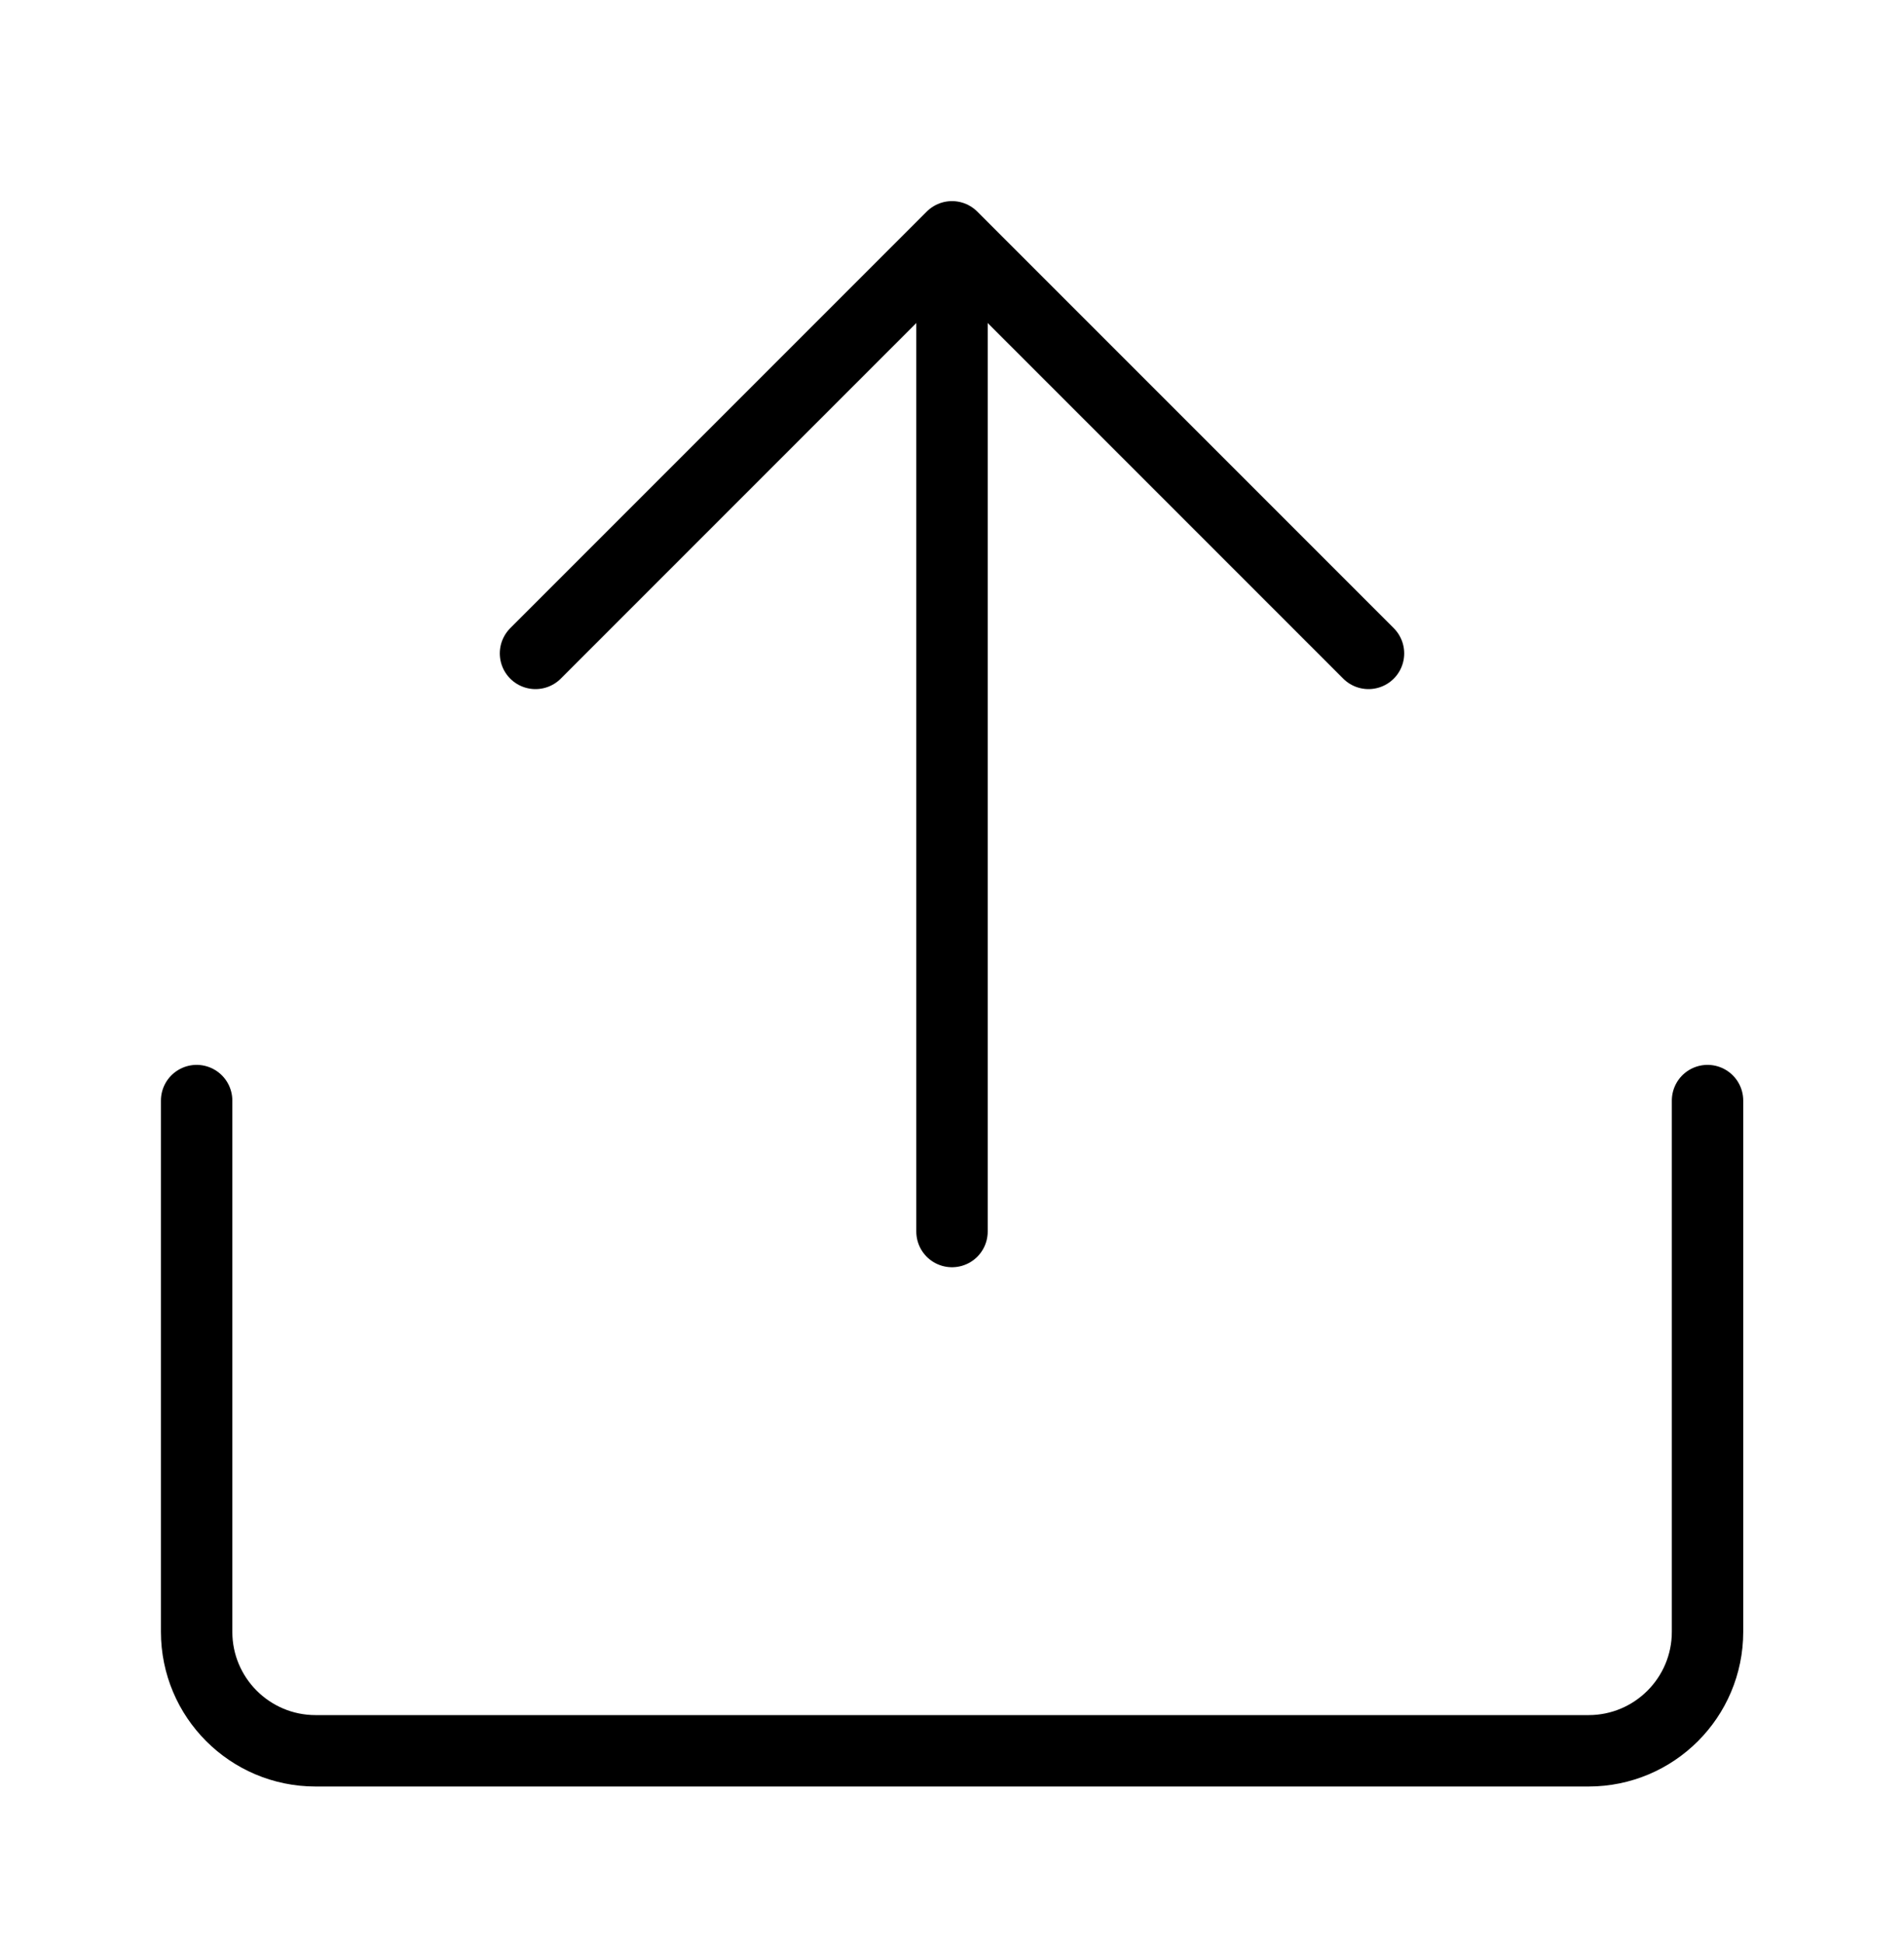
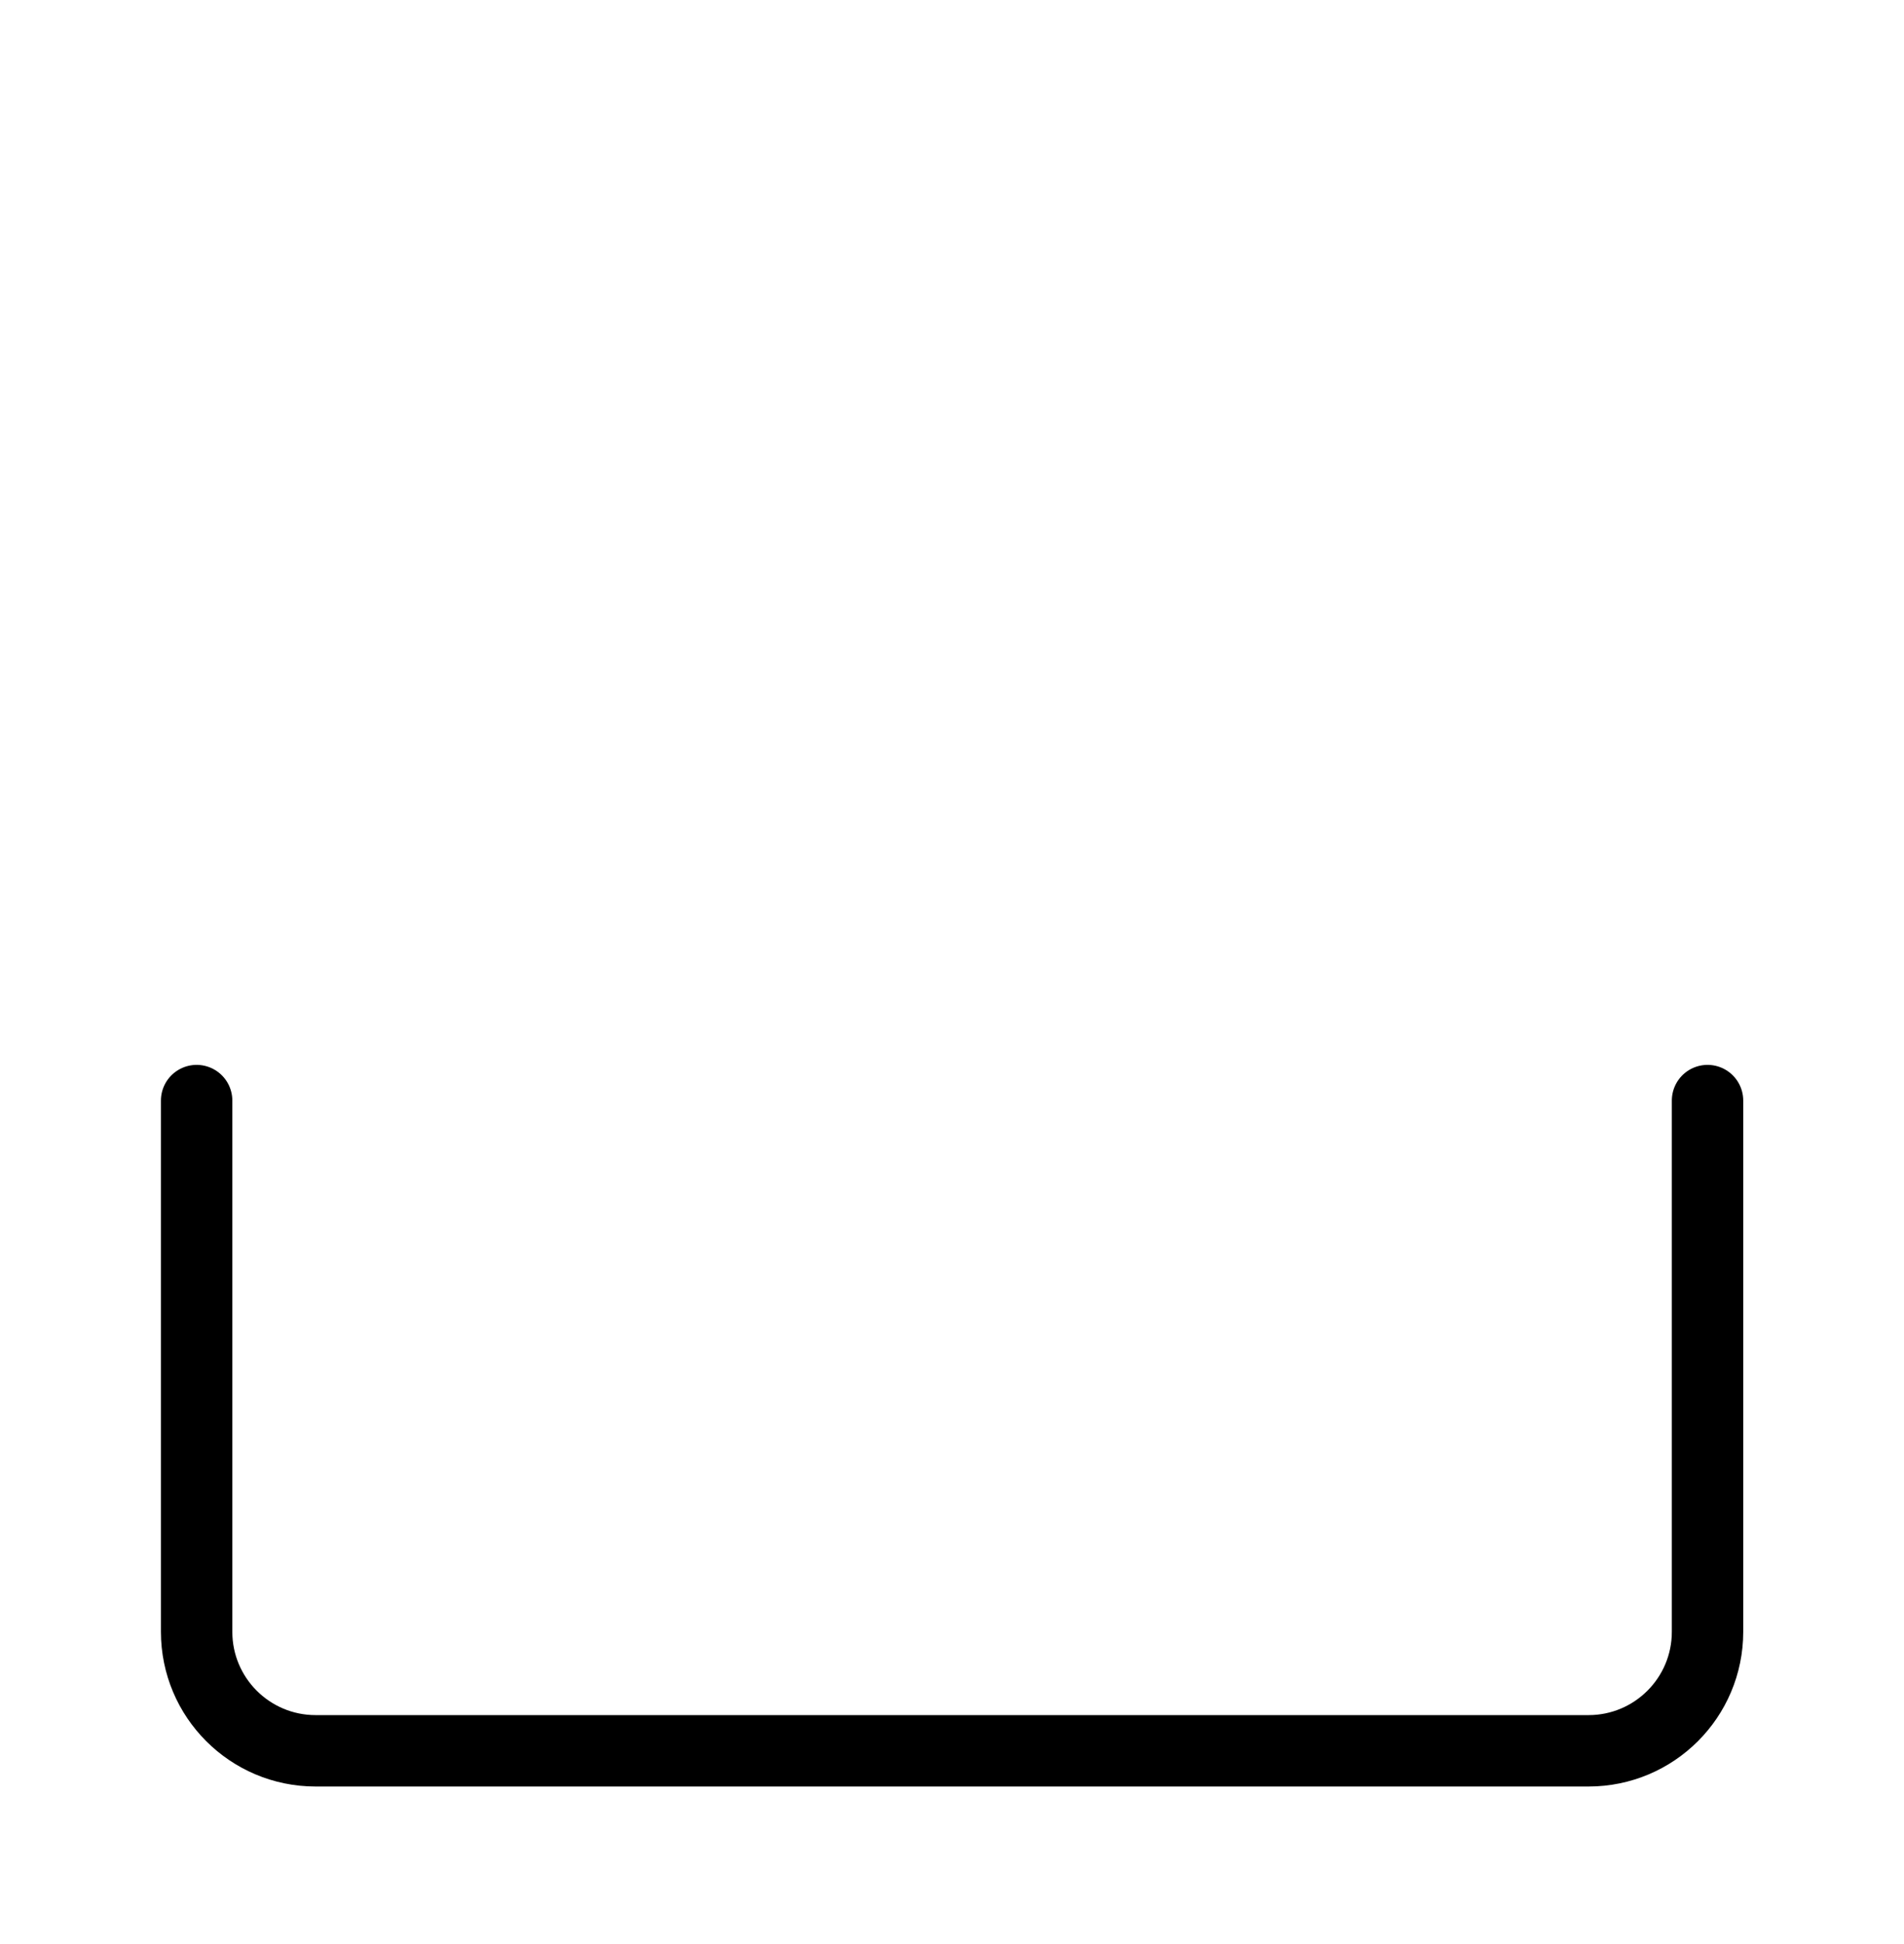
<svg xmlns="http://www.w3.org/2000/svg" width="48" height="49" viewBox="0 0 48 49" fill="none">
  <path d="M4.957 27.74V41.129C4.957 42.786 6.3 44.129 7.957 44.129H40.047C41.704 44.129 43.047 42.786 43.047 41.129V27.74" stroke="black" stroke-width="1.8" stroke-linecap="round" />
-   <path d="M13.5 16.469L24 5.969L34.5 16.469" stroke="black" stroke-width="1.8" stroke-linecap="round" stroke-linejoin="round" />
-   <path d="M24 31.041V7.041" stroke="black" stroke-width="1.8" stroke-linecap="round" />
</svg>